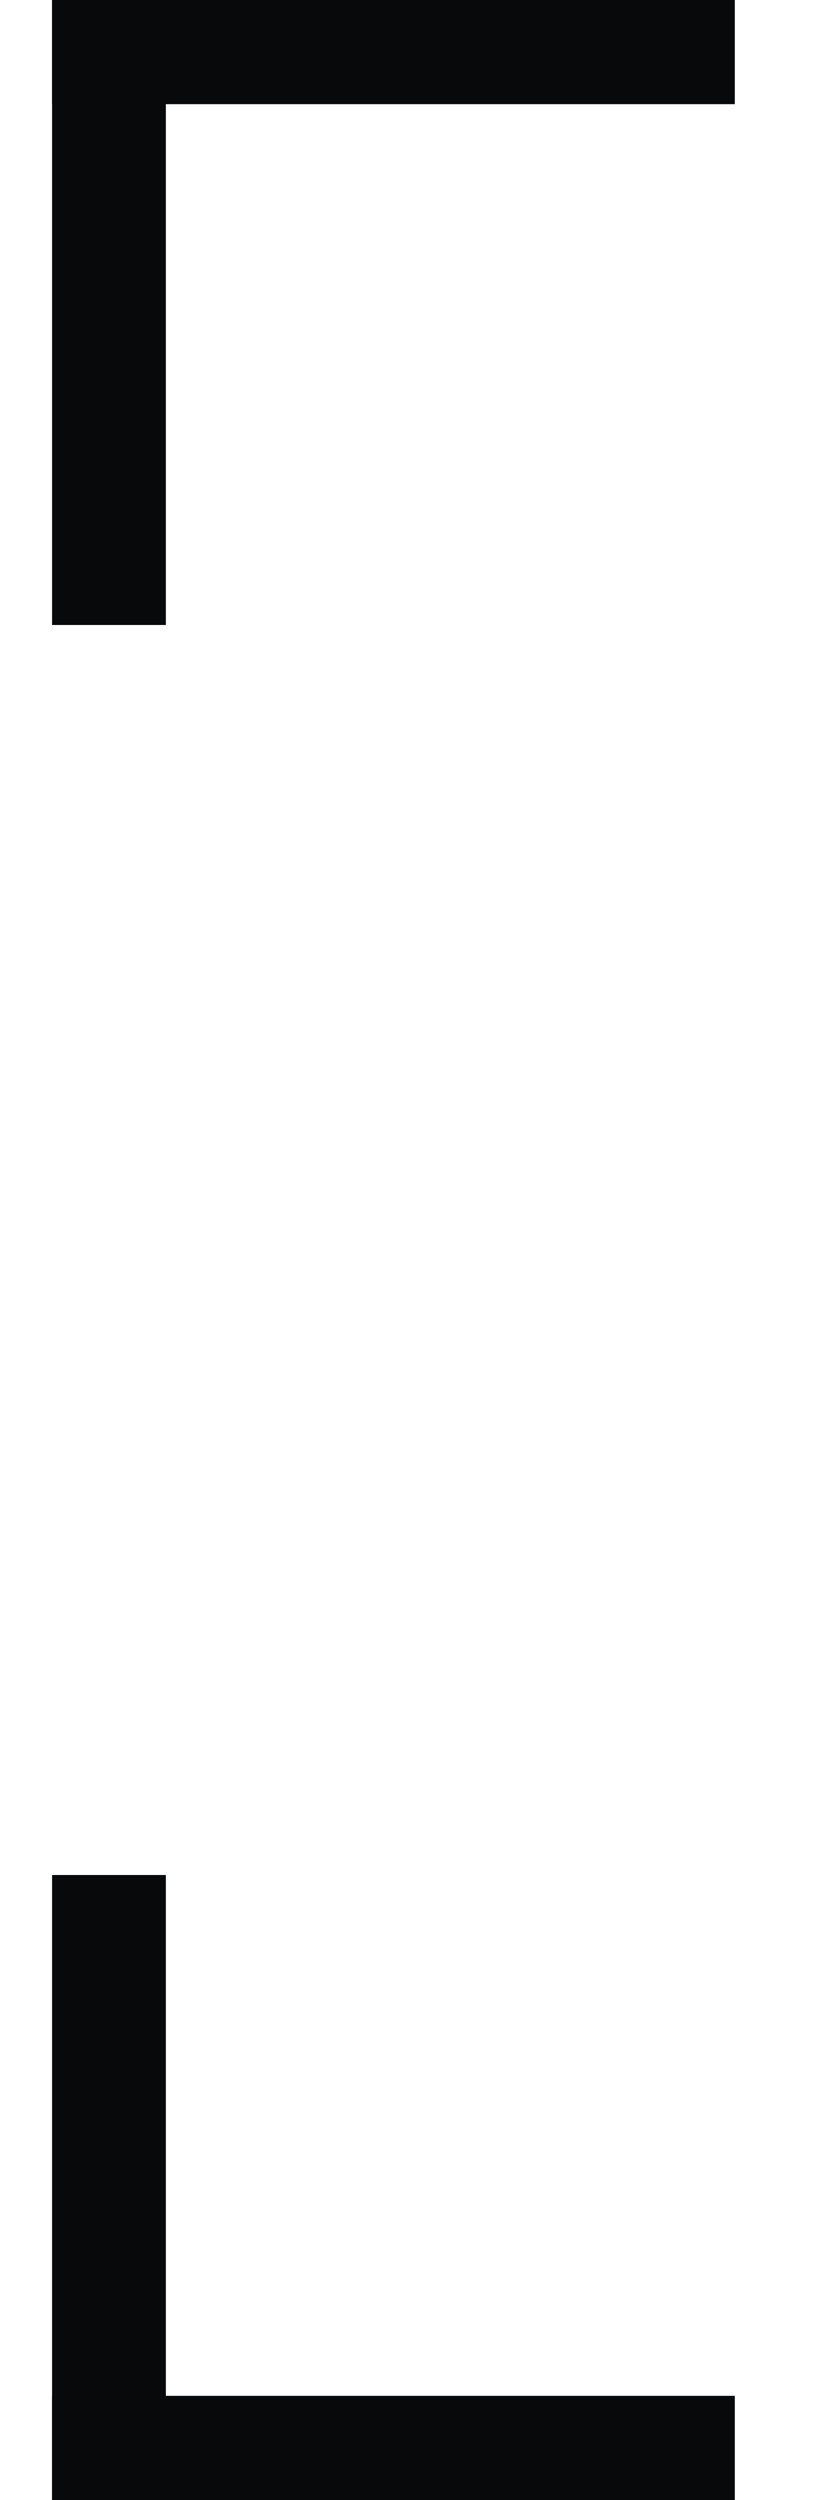
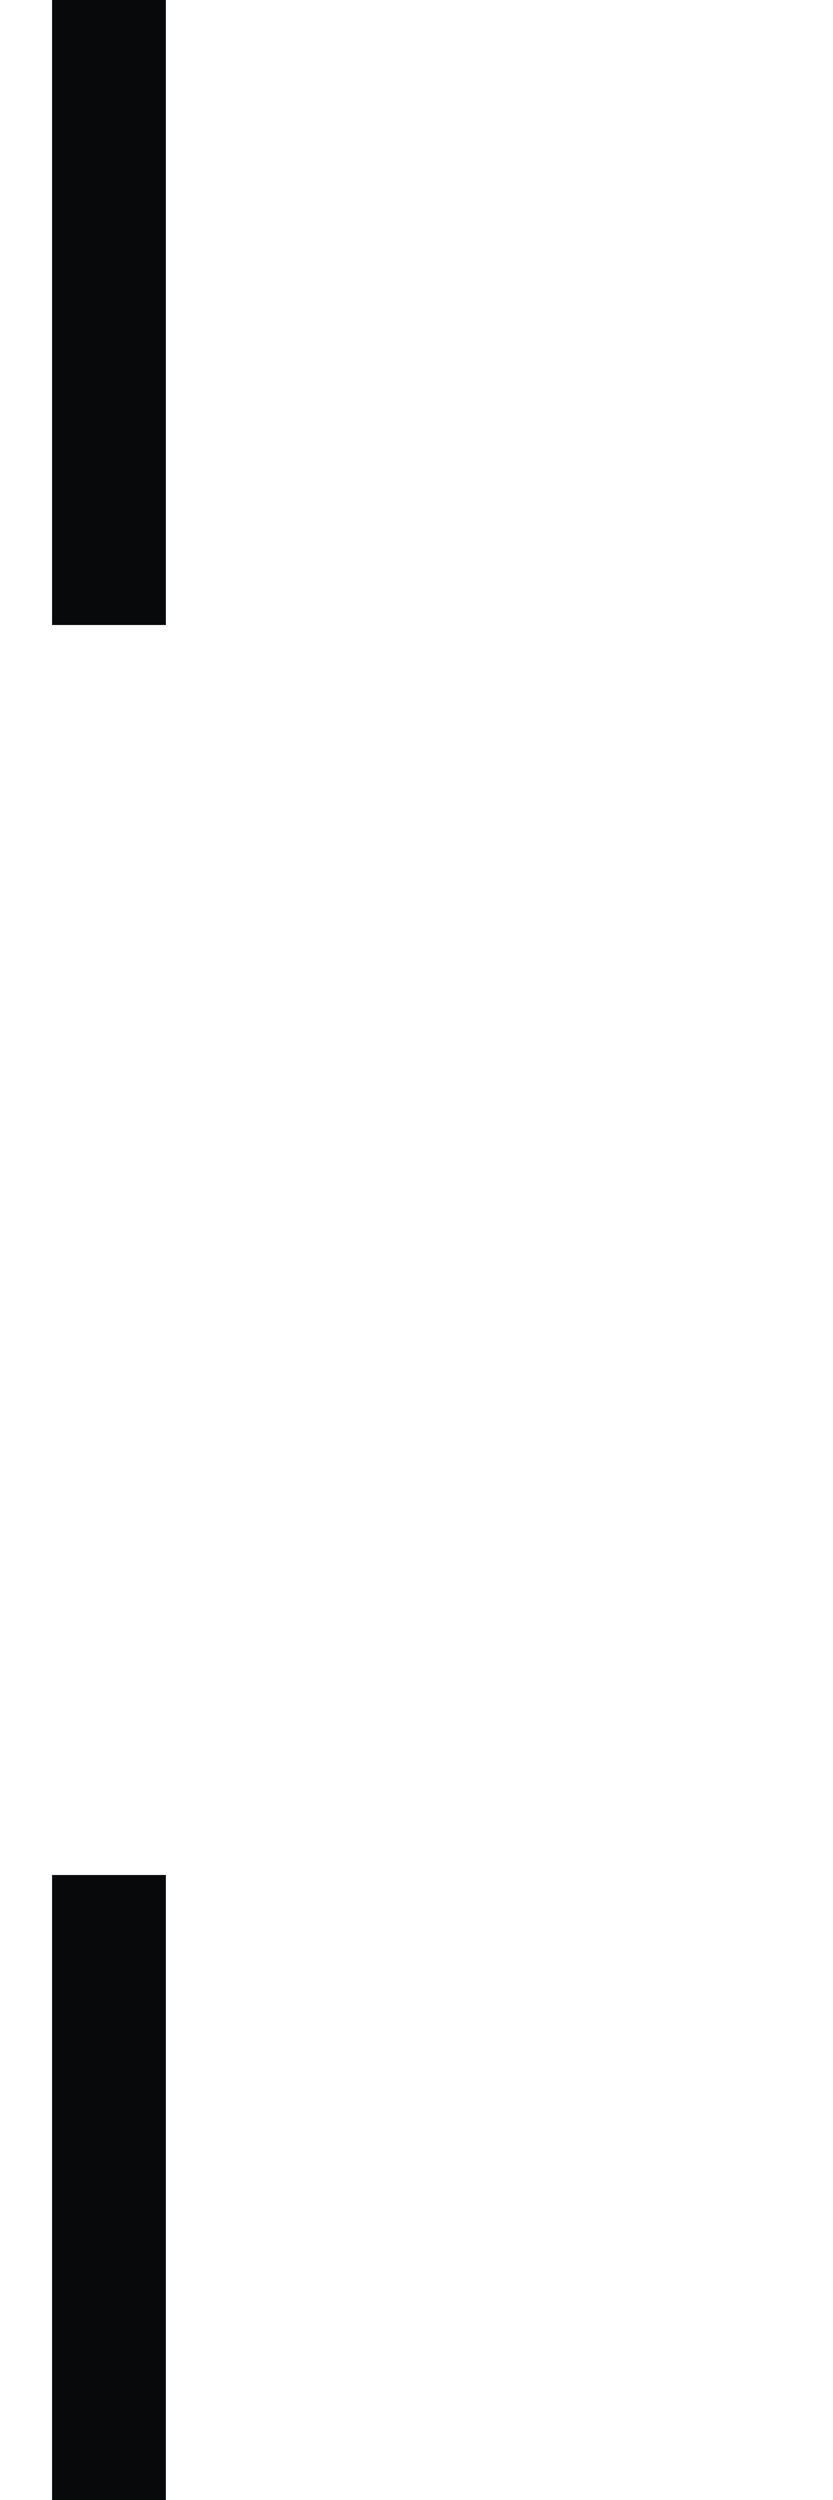
<svg xmlns="http://www.w3.org/2000/svg" width="8" height="24" viewBox="0 0 8 24" fill="none">
  <path fill-rule="evenodd" clip-rule="evenodd" d="M1.593 24V18H0.5V24H1.593Z" fill="#08090A" />
-   <path fill-rule="evenodd" clip-rule="evenodd" d="M7.057 23H0.5V24H7.057L7.057 23Z" fill="#08090A" />
  <path fill-rule="evenodd" clip-rule="evenodd" d="M1.593 0V6H0.5V0H1.593Z" fill="#08090A" />
-   <path fill-rule="evenodd" clip-rule="evenodd" d="M7.057 1H0.5V0H7.057L7.057 1Z" fill="#08090A" />
</svg>